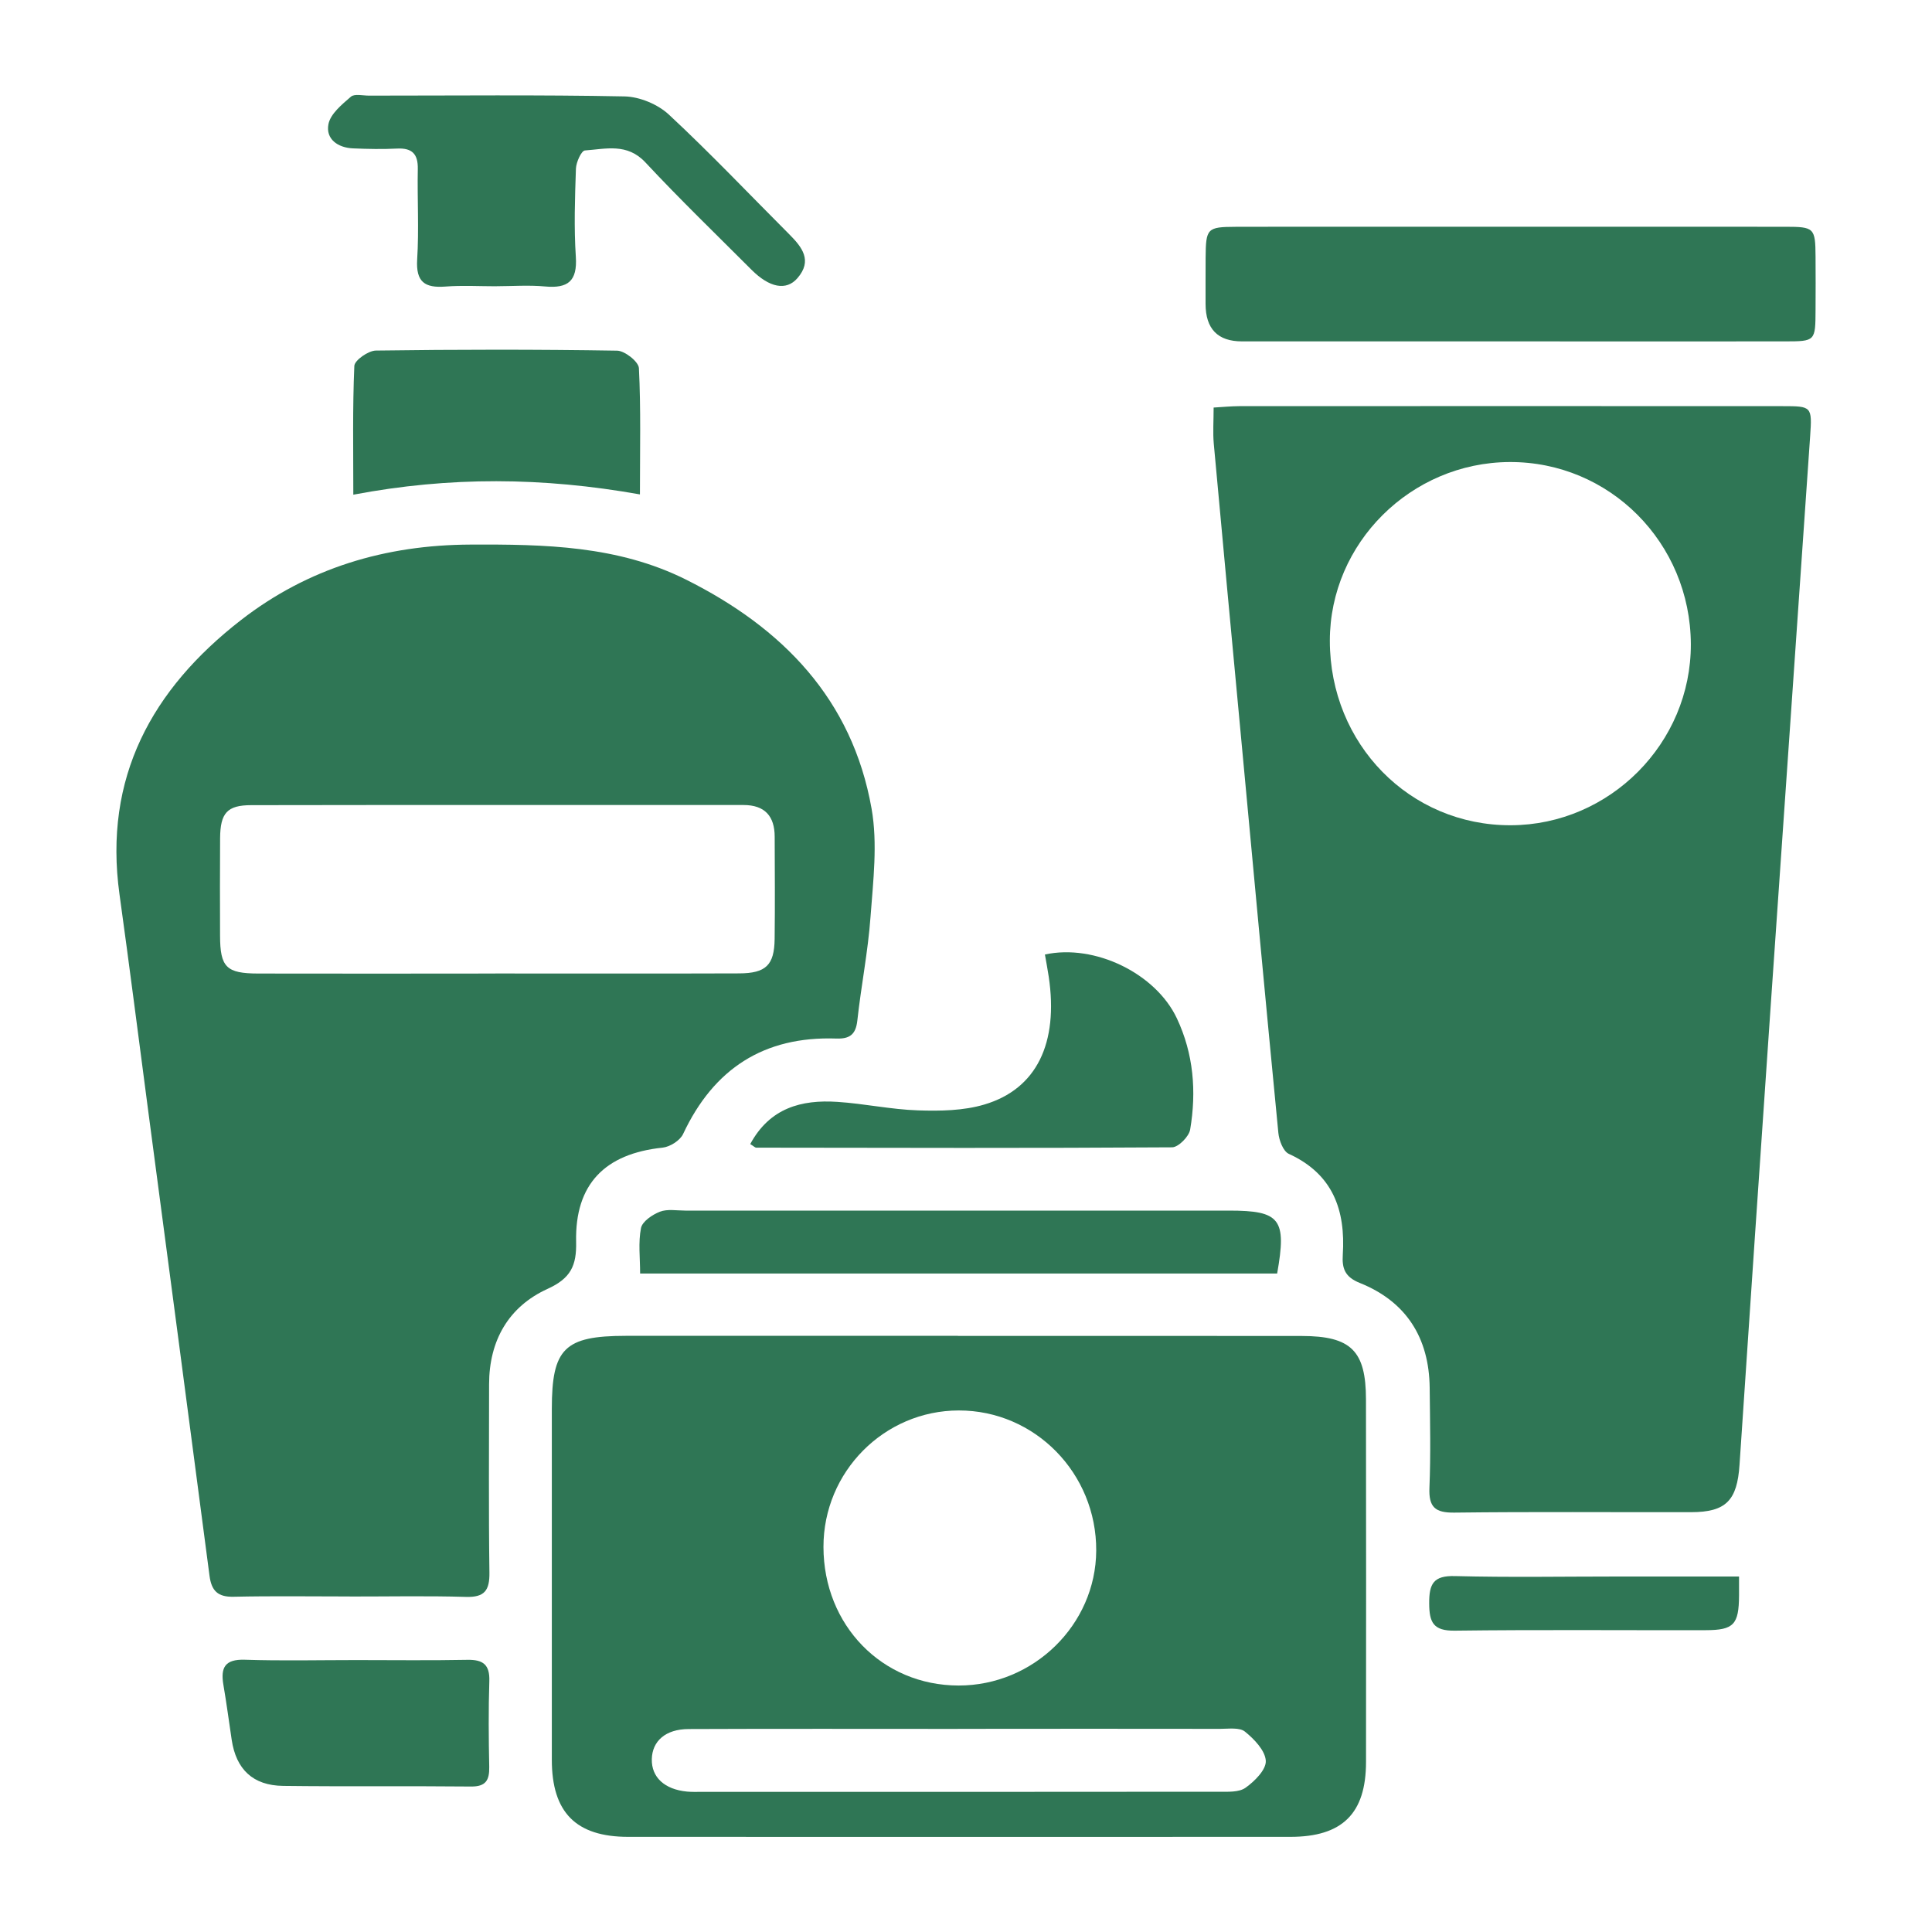
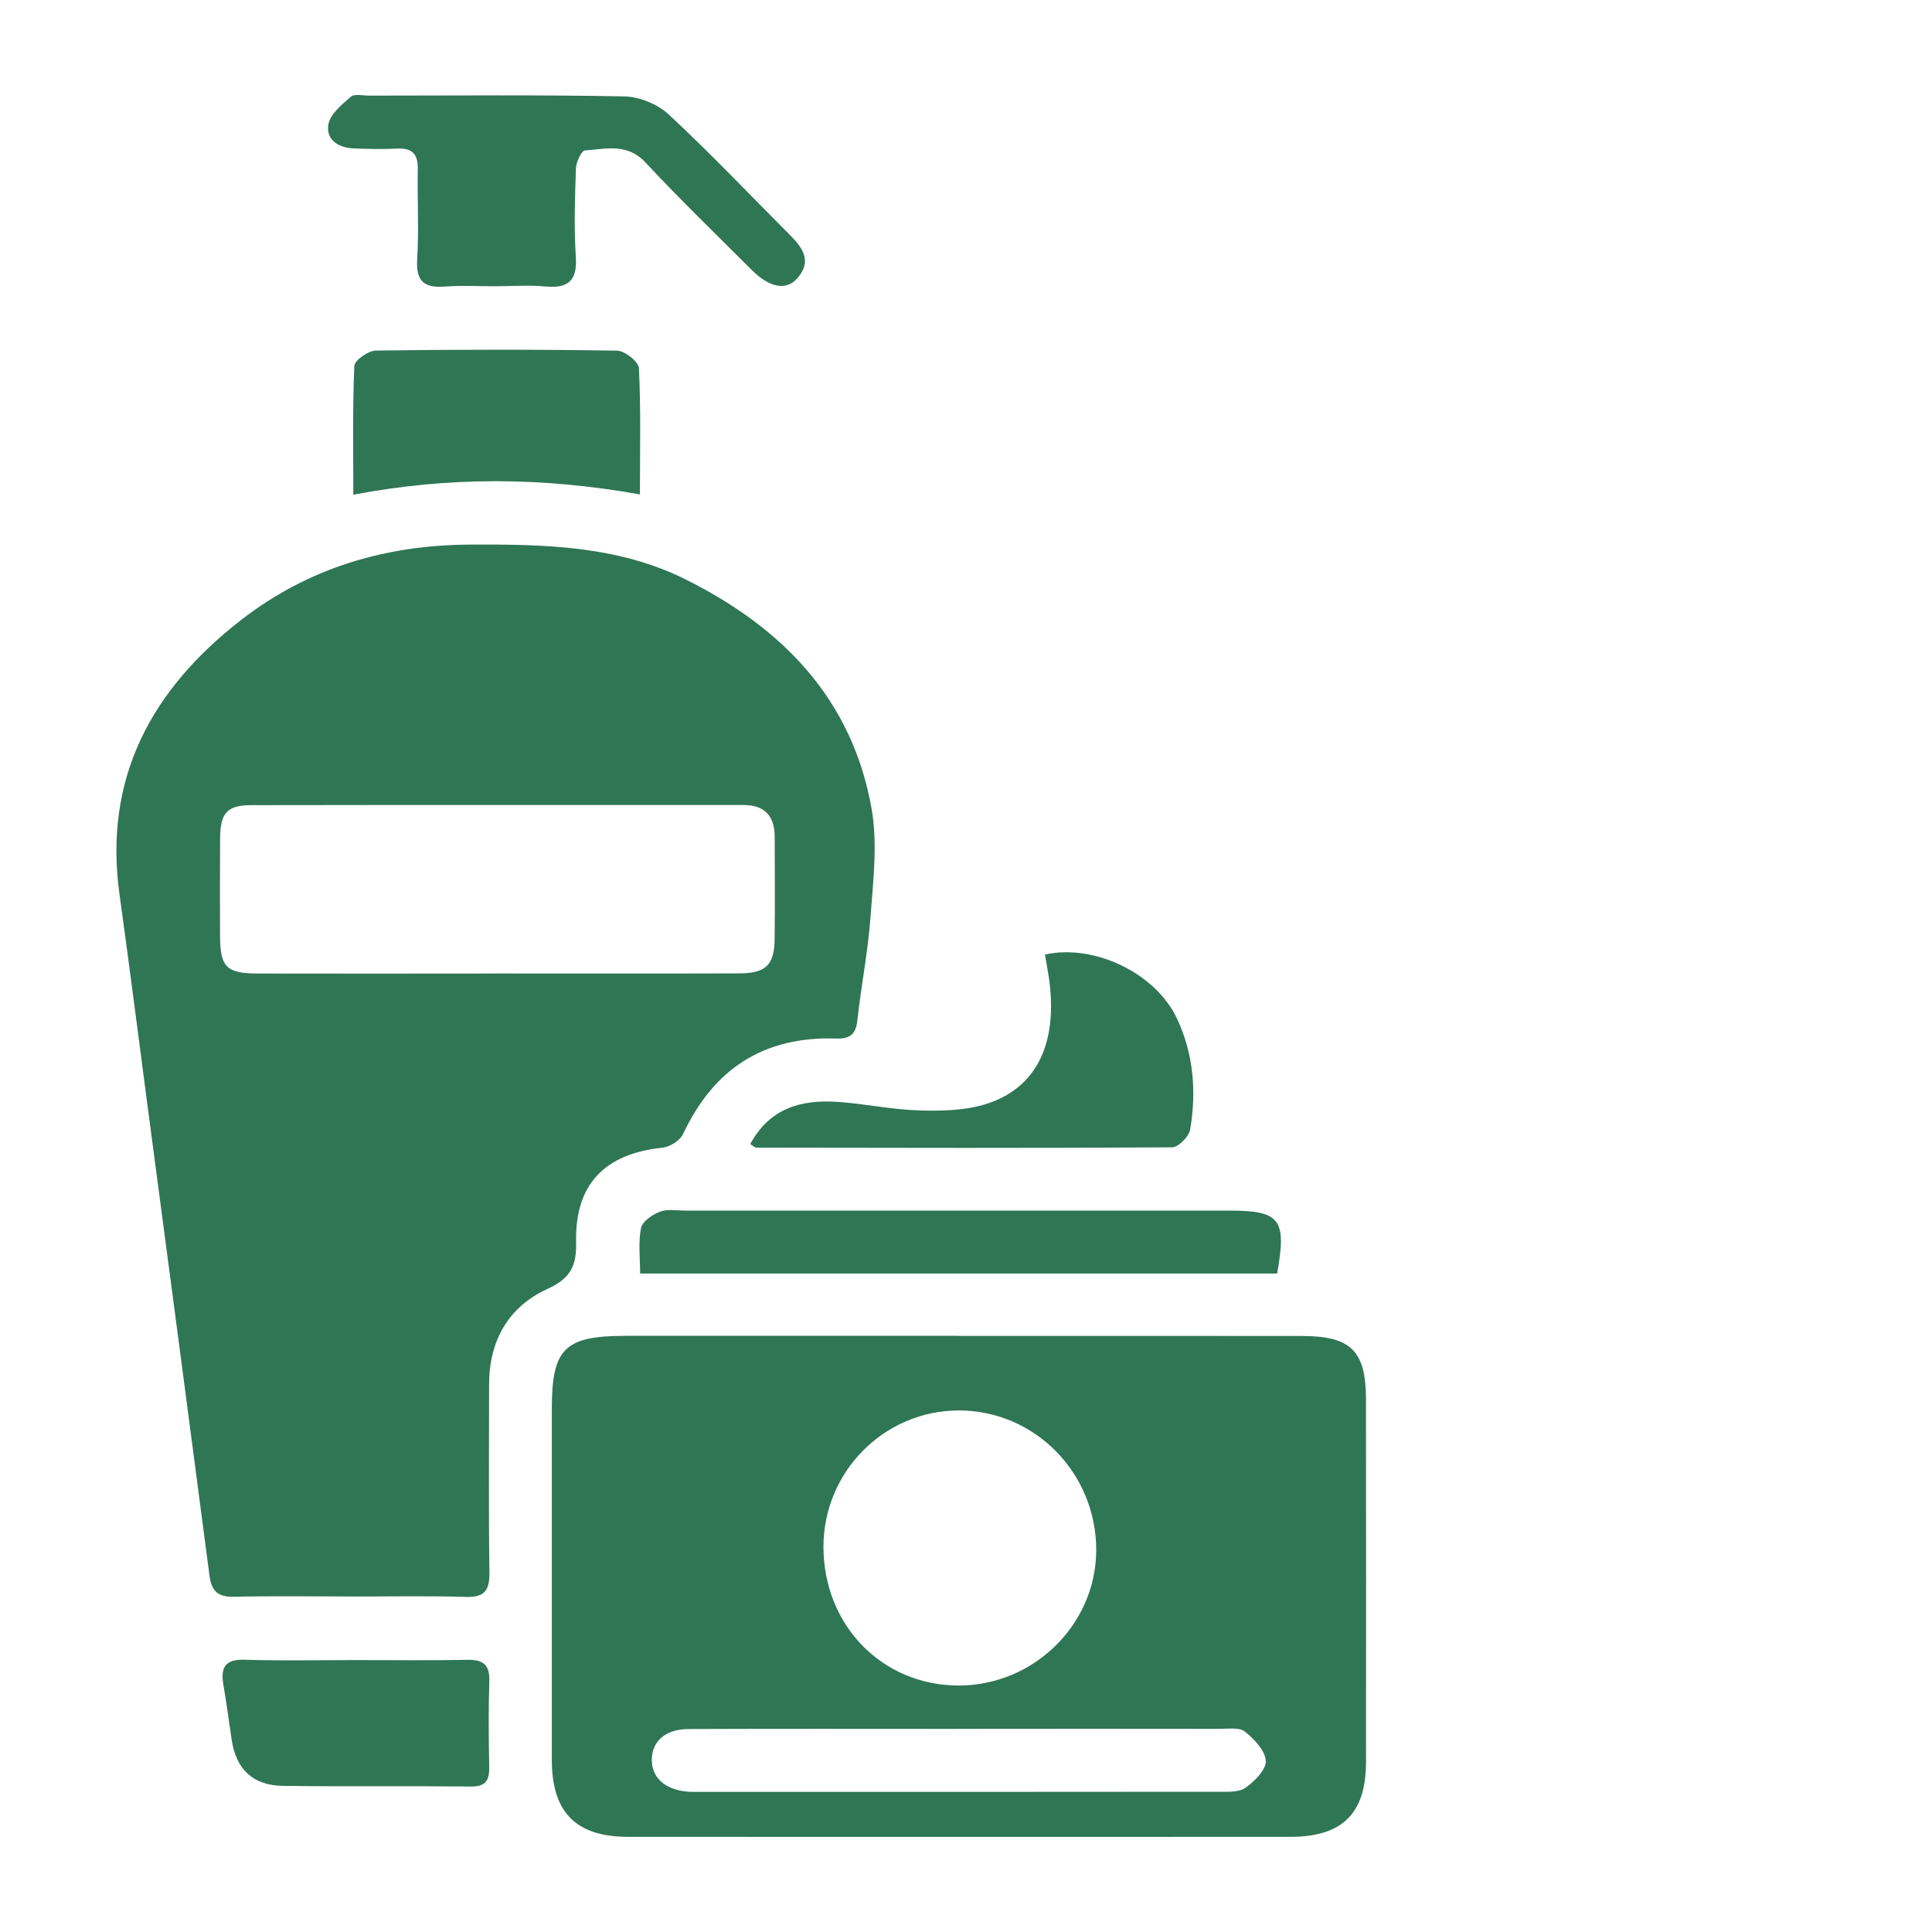
<svg xmlns="http://www.w3.org/2000/svg" viewBox="0 0 400 400" data-sanitized-data-name="Layer 1" data-name="Layer 1" id="Layer_1">
  <defs>
    <style>
      .cls-1 {
        fill: #2f7655;
        stroke-width: 0px;
      }
    </style>
  </defs>
  <path d="M72.4,330.53c-8.02,0-16.04-.12-24.05.06-3.26.07-4.56-1.23-4.97-4.33-4.19-32.1-8.46-64.2-12.7-96.3-1.97-14.93-3.87-29.88-5.94-44.8-3.35-24.16,6.7-42.46,25.15-56.78,13.89-10.78,29.89-15.56,47.52-15.63,15.34-.07,30.5.2,44.62,7.25,19.99,9.99,34.42,24.76,38.42,47.42,1.28,7.25.33,14.97-.22,22.43-.52,7.18-1.95,14.29-2.73,21.46-.32,2.91-1.62,3.8-4.35,3.71-14.97-.52-25.39,6.24-31.72,19.76-.63,1.35-2.72,2.67-4.26,2.83-11.93,1.24-18.15,7.56-17.89,19.49.11,4.93-1.09,7.55-5.92,9.75-8.06,3.67-12.09,10.69-12.1,19.74,0,13-.11,25.99.07,38.99.05,3.7-1,5.16-4.88,5.04-8.01-.24-16.03-.07-24.05-.08ZM102.53,201.55c16.83,0,33.66.04,50.48-.02,5.58-.02,7.3-1.72,7.37-7.12.09-7.05.03-14.11.01-21.16,0-4.28-2.05-6.58-6.45-6.58-33.98,0-67.95-.03-101.93.03-5,0-6.4,1.65-6.44,6.83-.05,6.73-.03,13.47-.01,20.2.02,6.52,1.28,7.82,7.92,7.83,16.35.04,32.69.01,49.04,0Z" class="cls-1" />
-   <path d="M251.27,84.38c1.87-.11,3.59-.28,5.3-.29,37.5-.02,75.01-.02,112.51,0,6.01,0,6.12.04,5.69,6.24-2.7,39.33-5.46,78.65-8.17,117.97-2.18,31.65-4.34,63.31-6.45,94.97-.49,7.37-2.78,9.8-10.01,9.81-16.35.03-32.7-.11-49.04.09-3.99.05-5.32-1.15-5.15-5.15.28-6.88.12-13.79.05-20.68-.11-10.36-4.84-17.86-14.47-21.72-3.1-1.24-3.7-3.02-3.52-5.83.59-9.26-2.04-16.72-11.18-20.9-1.16-.53-2.01-2.79-2.16-4.34-2.68-27.6-5.24-55.22-7.81-82.83-1.86-19.95-3.75-39.9-5.56-59.85-.21-2.34-.03-4.71-.03-7.49ZM312.53,95.66c-20.42.1-37.2,16.79-37.2,37,0,21.4,16.55,38.27,37.48,38.2,20.49-.07,37.33-17.02,37.26-37.5-.08-20.98-16.82-37.8-37.53-37.7Z" class="cls-1" />
  <path d="M198.32,276.59c23.73,0,47.46-.02,71.19.01,10.22.01,13.29,3.07,13.3,13.14.03,25.02.04,50.04.01,75.06-.01,10.68-4.91,15.5-15.67,15.5-45.69.01-91.39.02-137.08,0-10.82,0-15.82-5.05-15.82-15.95-.01-24.22,0-48.44,0-72.66,0-12.5,2.61-15.11,15.3-15.12,22.93-.01,45.85,0,68.78,0ZM198.45,348.97c15.54.02,28.42-12.59,28.51-27.91.09-16.02-12.69-29.06-28.46-29.04-15.45.02-28.03,12.7-28.01,28.26.02,16.22,12.15,28.67,27.97,28.69ZM198.31,357.95c-18.58,0-37.17-.05-55.75.03-4.77.02-7.53,2.49-7.61,6.24-.08,3.74,2.63,6.26,7.29,6.71.95.09,1.92.06,2.88.06,35.73,0,71.45.01,107.18-.03,1.89,0,4.21.15,5.58-.83,1.88-1.33,4.29-3.75,4.19-5.57-.12-2.13-2.4-4.5-4.32-6.05-1.13-.91-3.38-.57-5.13-.57-18.1-.03-36.21-.02-54.31,0Z" class="cls-1" />
-   <path d="M312.86,70.68c-18.57,0-37.15,0-55.72,0q-7.53,0-7.54-7.76c0-3.2-.01-6.41.01-9.61.05-6.02.32-6.33,6.17-6.35,8.97-.03,17.93-.02,26.9-.02,28.98,0,57.96,0,86.95.01,6,0,6.22.24,6.26,6.19.03,3.68.02,7.37,0,11.05-.03,6.45-.04,6.48-6.34,6.49-18.89.02-37.79,0-56.68,0Z" class="cls-1" />
  <path d="M102.77,59.27c-3.53,0-7.07-.21-10.57.06-4.24.32-6.11-.94-5.83-5.6.39-6.23.01-12.5.13-18.75.06-3.09-1.17-4.37-4.27-4.22-3.04.15-6.09.09-9.13-.04-3.17-.13-5.7-1.94-5.1-5.01.41-2.14,2.79-4.08,4.65-5.69.75-.65,2.47-.22,3.75-.22,17.63,0,35.26-.19,52.88.16,3.14.06,6.92,1.63,9.22,3.78,8.56,7.96,16.62,16.47,24.89,24.75,2.68,2.68,4.87,5.46,1.71,9.1-2.31,2.67-5.79,1.98-9.51-1.74-7.36-7.37-14.87-14.62-21.97-22.23-3.78-4.05-8.2-2.78-12.52-2.47-.73.05-1.81,2.43-1.86,3.76-.21,6.09-.42,12.2-.02,18.27.33,5.04-1.65,6.56-6.36,6.13-3.34-.31-6.73-.06-10.09-.05Z" class="cls-1" />
  <path d="M264.42,263.67h-131.89c0-3.23-.41-6.42.18-9.41.27-1.37,2.35-2.78,3.92-3.39,1.55-.6,3.48-.23,5.24-.23,37.52,0,75.04,0,112.57,0,10.62,0,11.99,1.72,9.98,13.03Z" class="cls-1" />
  <path d="M155.33,236.87c4.04-7.49,10.6-9.23,18.02-8.74,5.59.36,11.13,1.58,16.71,1.76,4.58.15,9.41.08,13.74-1.21,10.85-3.22,15.37-12.73,13.33-26.46-.23-1.54-.53-3.08-.79-4.6,10.33-2.25,22.94,3.93,27.31,13.2,3.47,7.35,4.09,15.15,2.76,23.04-.24,1.45-2.44,3.67-3.74,3.68-28.69.19-57.39.11-86.09.07-.26,0-.52-.3-1.25-.74Z" class="cls-1" />
  <path d="M132.48,102.36c-20.1-3.57-39.34-3.73-59.33.06,0-9.24-.17-17.96.21-26.66.05-1.17,2.89-3.16,4.46-3.18,16.65-.23,33.3-.25,49.95.02,1.59.03,4.44,2.28,4.51,3.62.42,8.43.21,16.88.21,26.14Z" class="cls-1" />
  <path d="M73.72,343.7c7.68,0,15.37.1,23.05-.05,3.24-.06,4.65.99,4.54,4.41-.19,5.92-.14,11.85-.02,17.77.05,2.75-.71,4.08-3.77,4.05-12.97-.13-25.93.03-38.9-.13-6.27-.08-9.74-3.44-10.65-9.54-.57-3.8-1.07-7.61-1.72-11.39-.61-3.58.33-5.32,4.42-5.19,7.68.25,15.37.07,23.05.07Z" class="cls-1" />
-   <path d="M360.05,326.41c0,1.09,0,2.5,0,3.91-.04,6.01-1.07,7.18-6.9,7.19-17.31.04-34.63-.12-51.94.1-4.46.06-5.3-1.69-5.31-5.68-.02-4.02.88-5.74,5.32-5.62,11.21.29,22.44.09,33.66.09h25.17Z" class="cls-1" />
</svg>